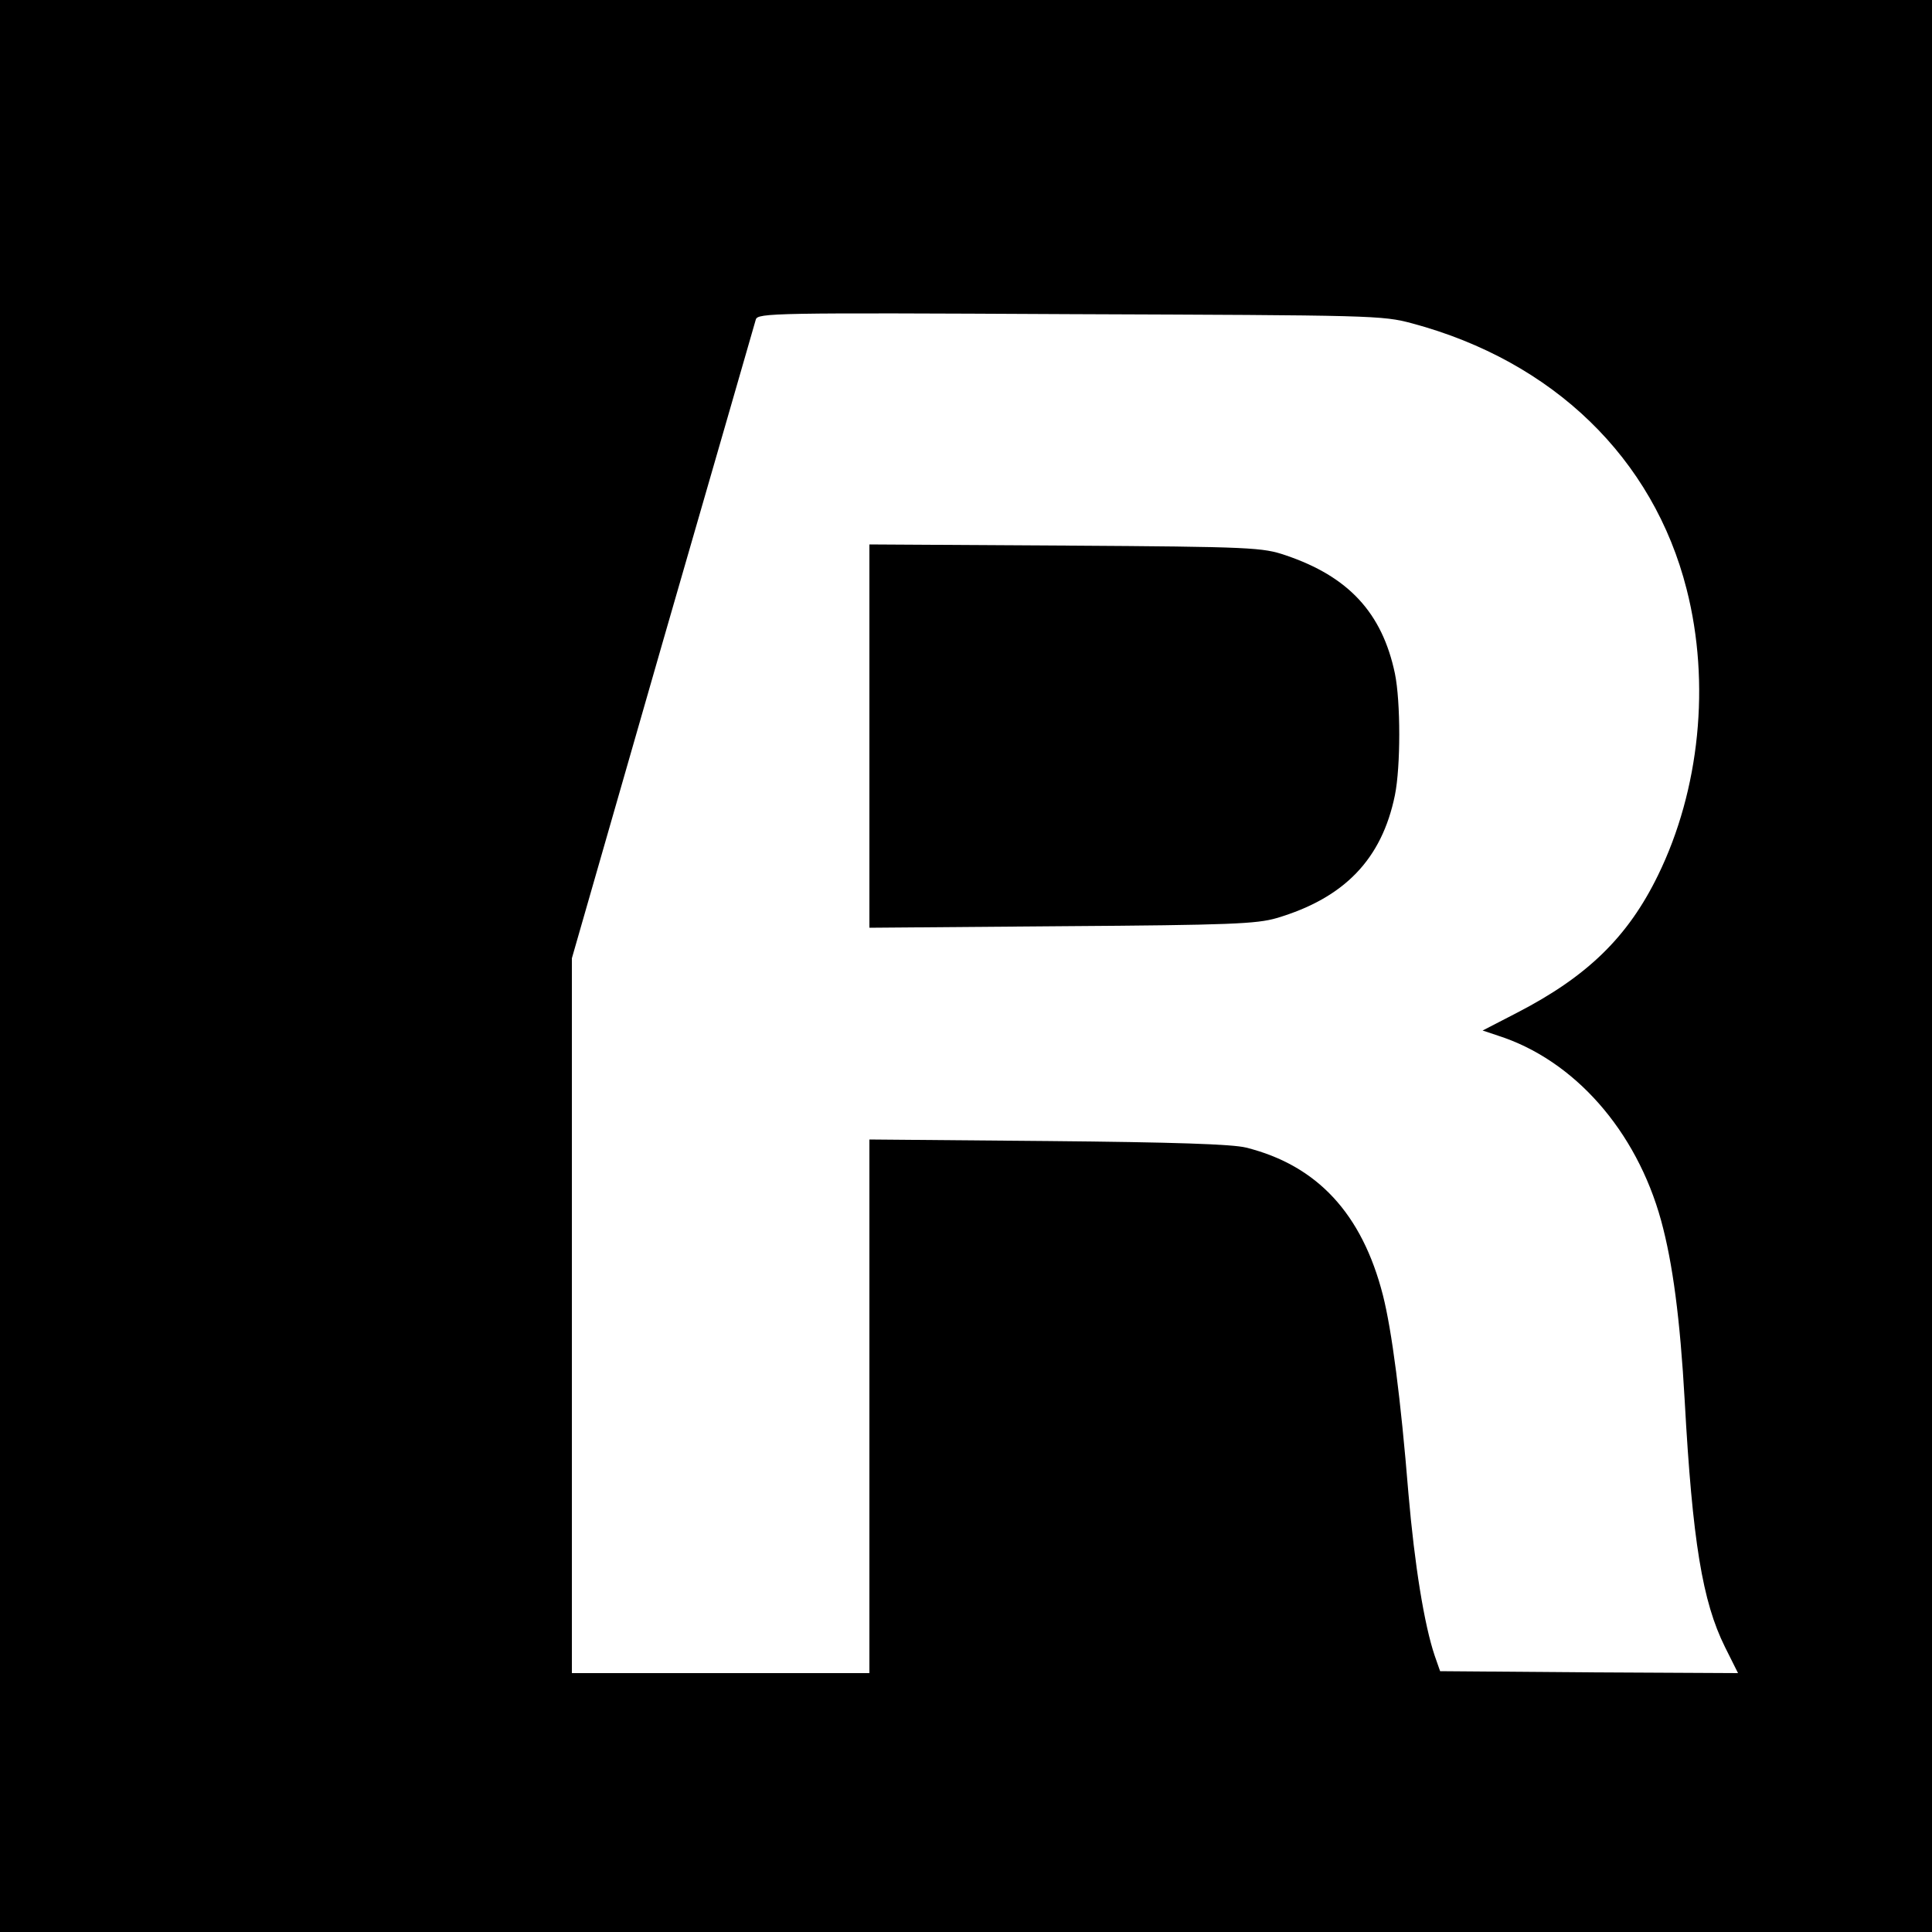
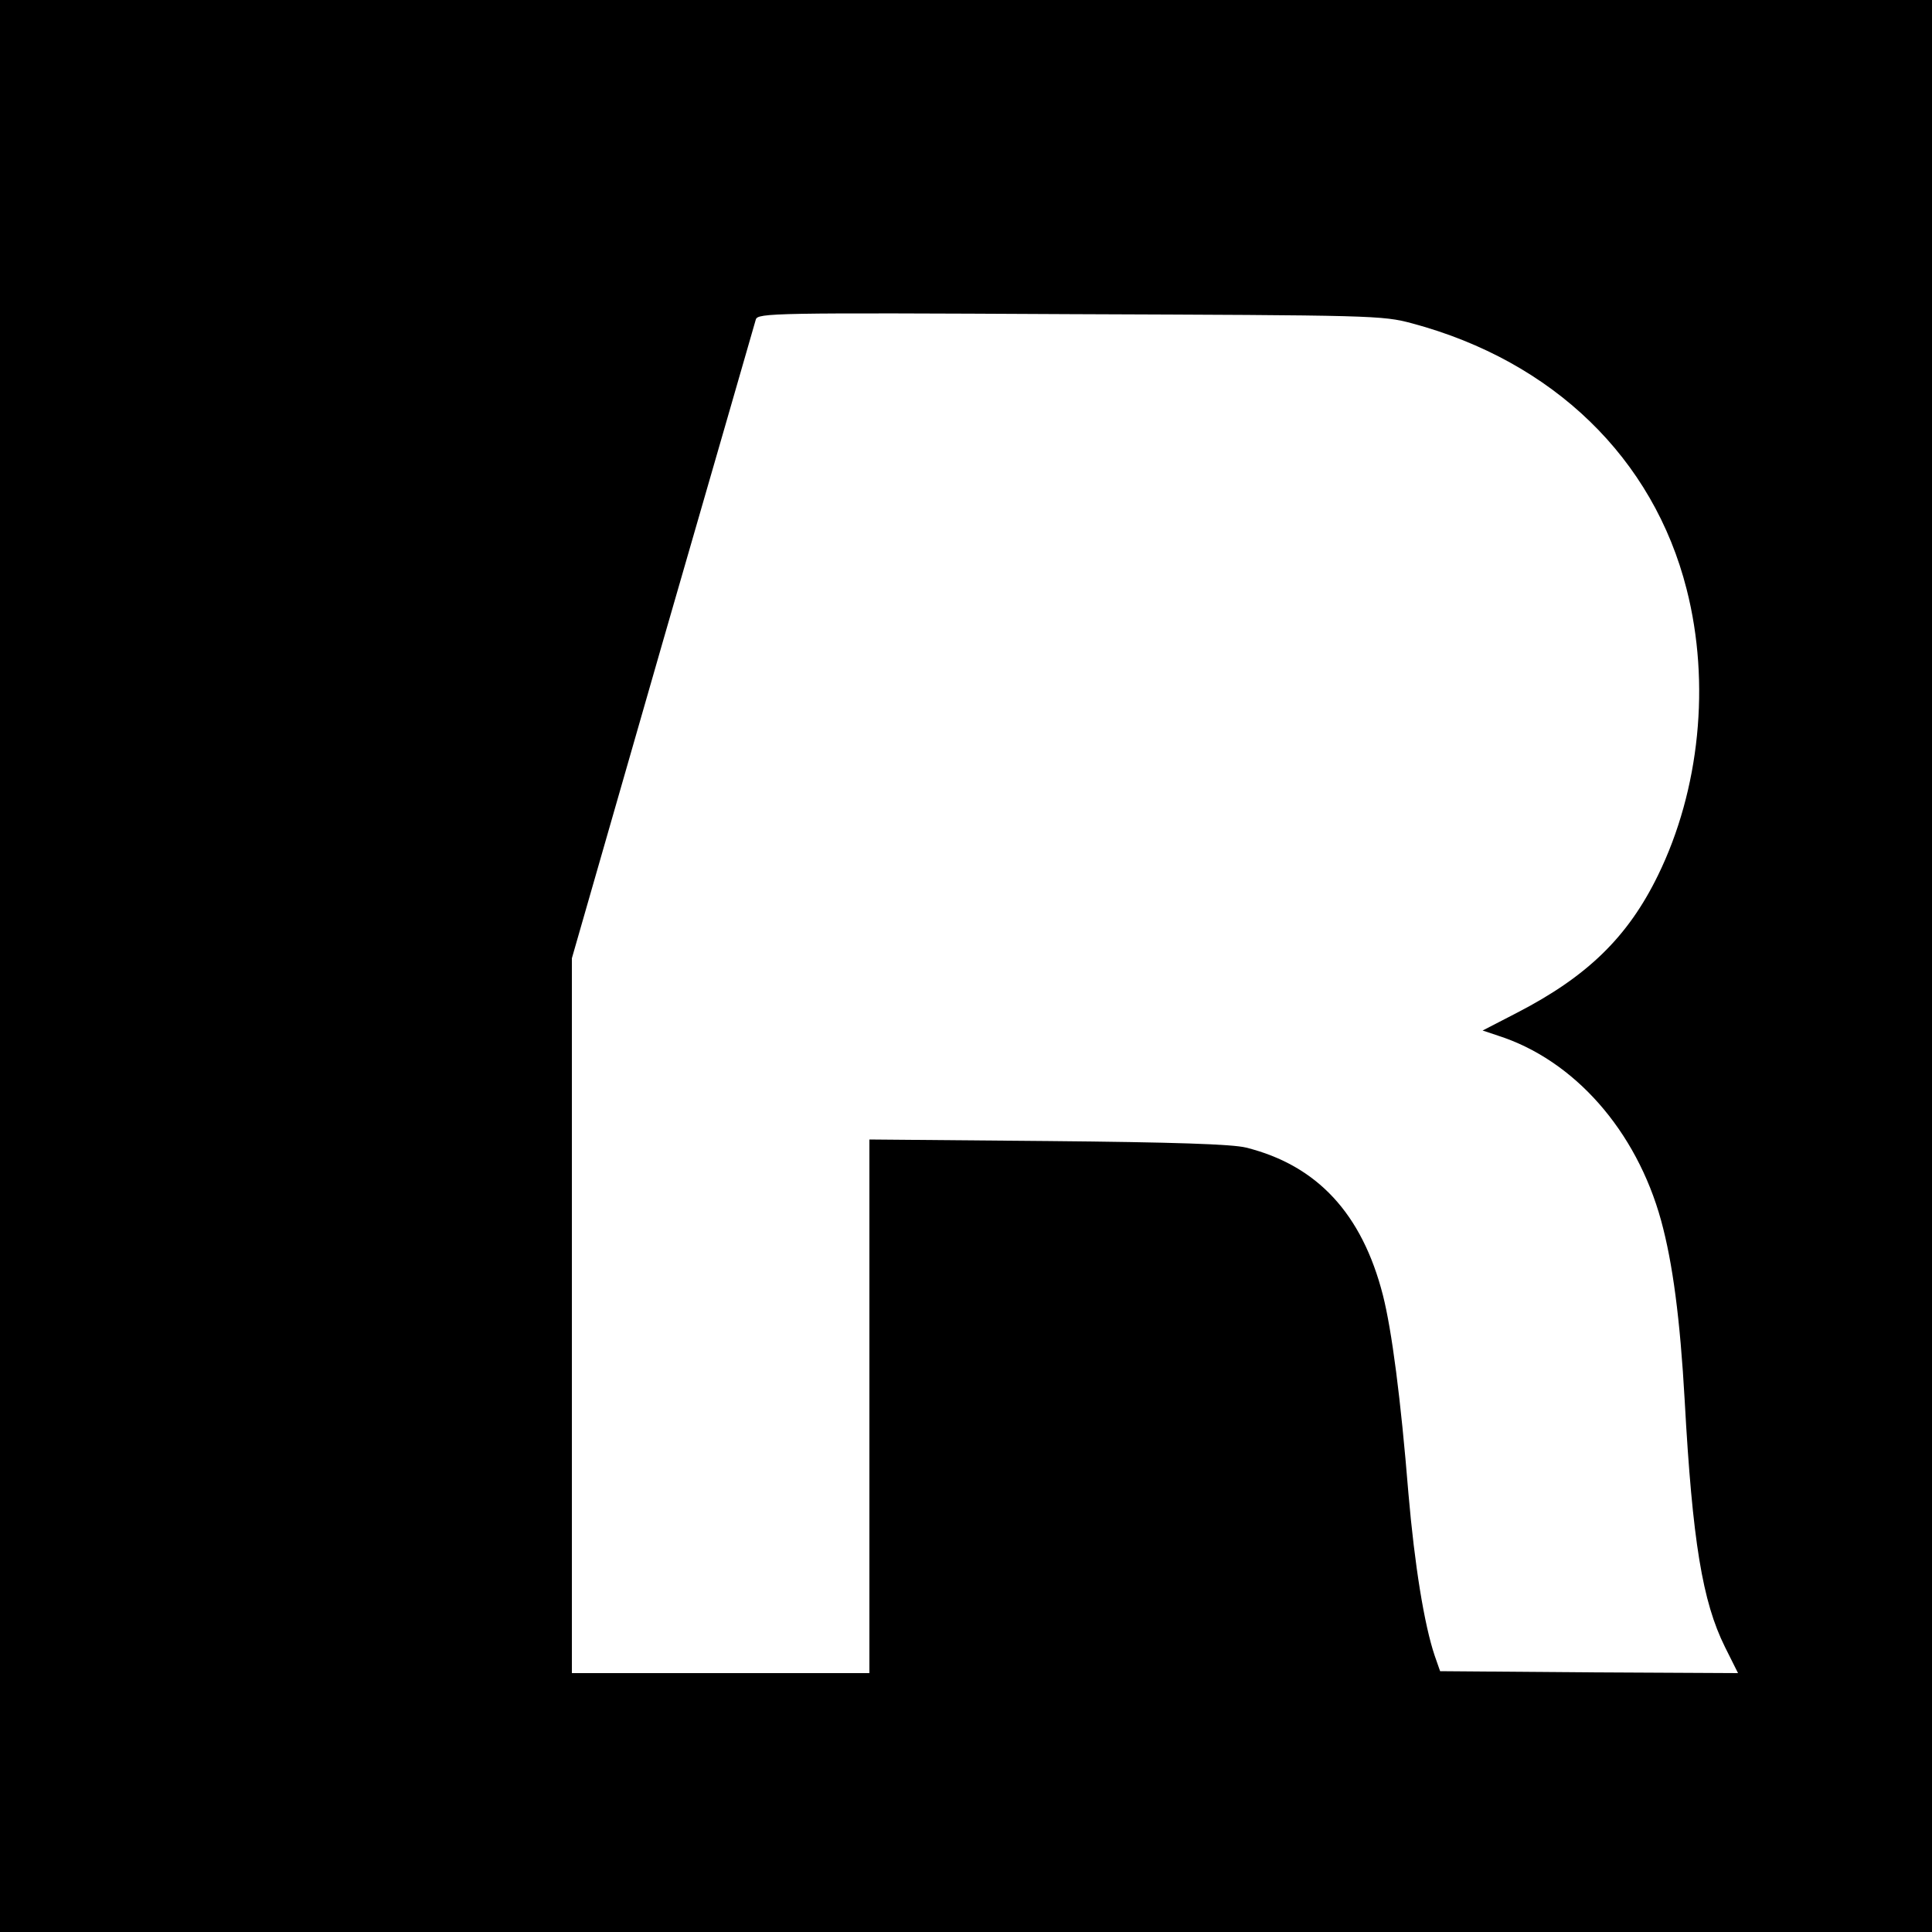
<svg xmlns="http://www.w3.org/2000/svg" height="500pt" preserveAspectRatio="xMidYMid meet" viewBox="0 0 500 500" width="500pt">
  <g transform="matrix(.1 0 0 -.1 0 500)">
    <path d="m0 2500v-2500h2500 2500v2500 2500h-2500-2500zm3655 1663c365-98 624-349 710-688 62-243 34-519-74-740-78-160-183-262-365-356l-89-46 39-13c198-63 359-246 423-479 30-110 49-253 61-466 20-364 46-520 104-637l34-68-386 2-385 3-14 40c-27 80-52 234-68 420-20 247-43 422-66 513-54 211-170 336-354 382-35 9-189 14-512 17l-463 4v-690-691h-385-385v925 925l235 818c130 449 238 825 241 835 5 17 44 18 812 14 787-3 809-3 887-24z" />
-     <path d="m2250 3095v-496l498 4c437 3 504 6 556 21 175 52 272 152 306 318 15 74 15 242 0 315-33 157-120 251-283 306-59 20-85 22-569 25l-508 3z" />
  </g>
</svg>